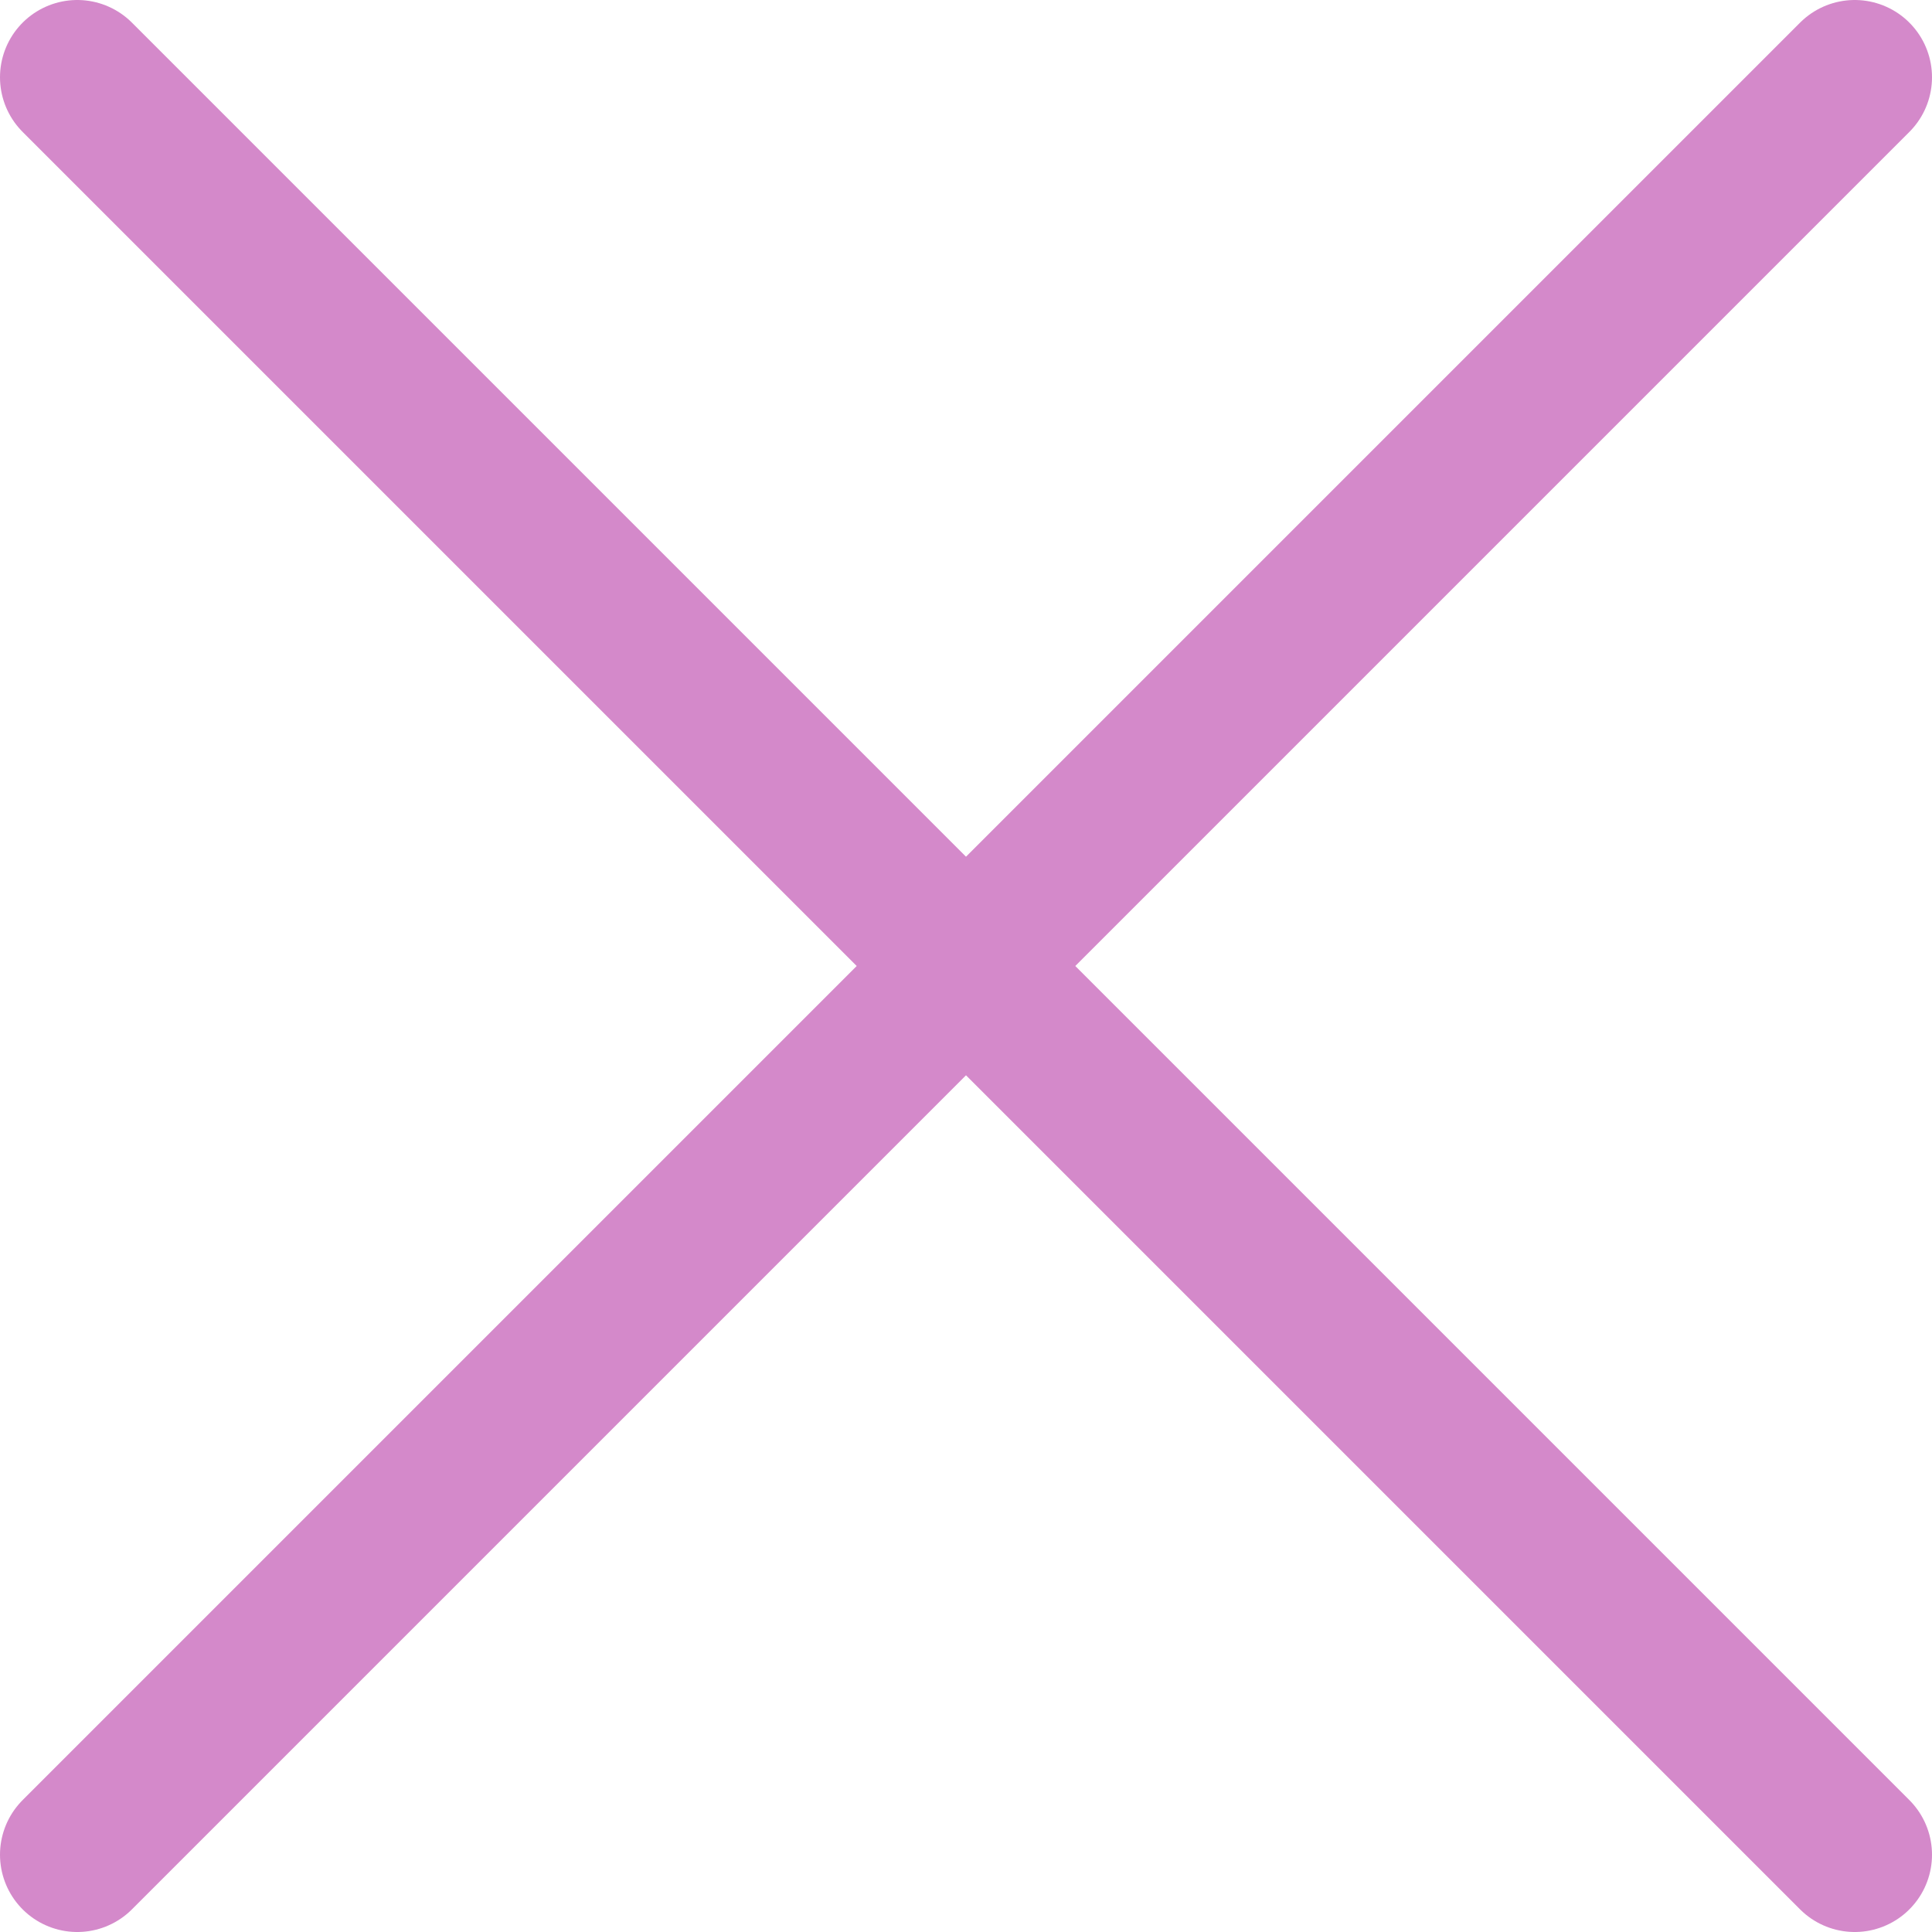
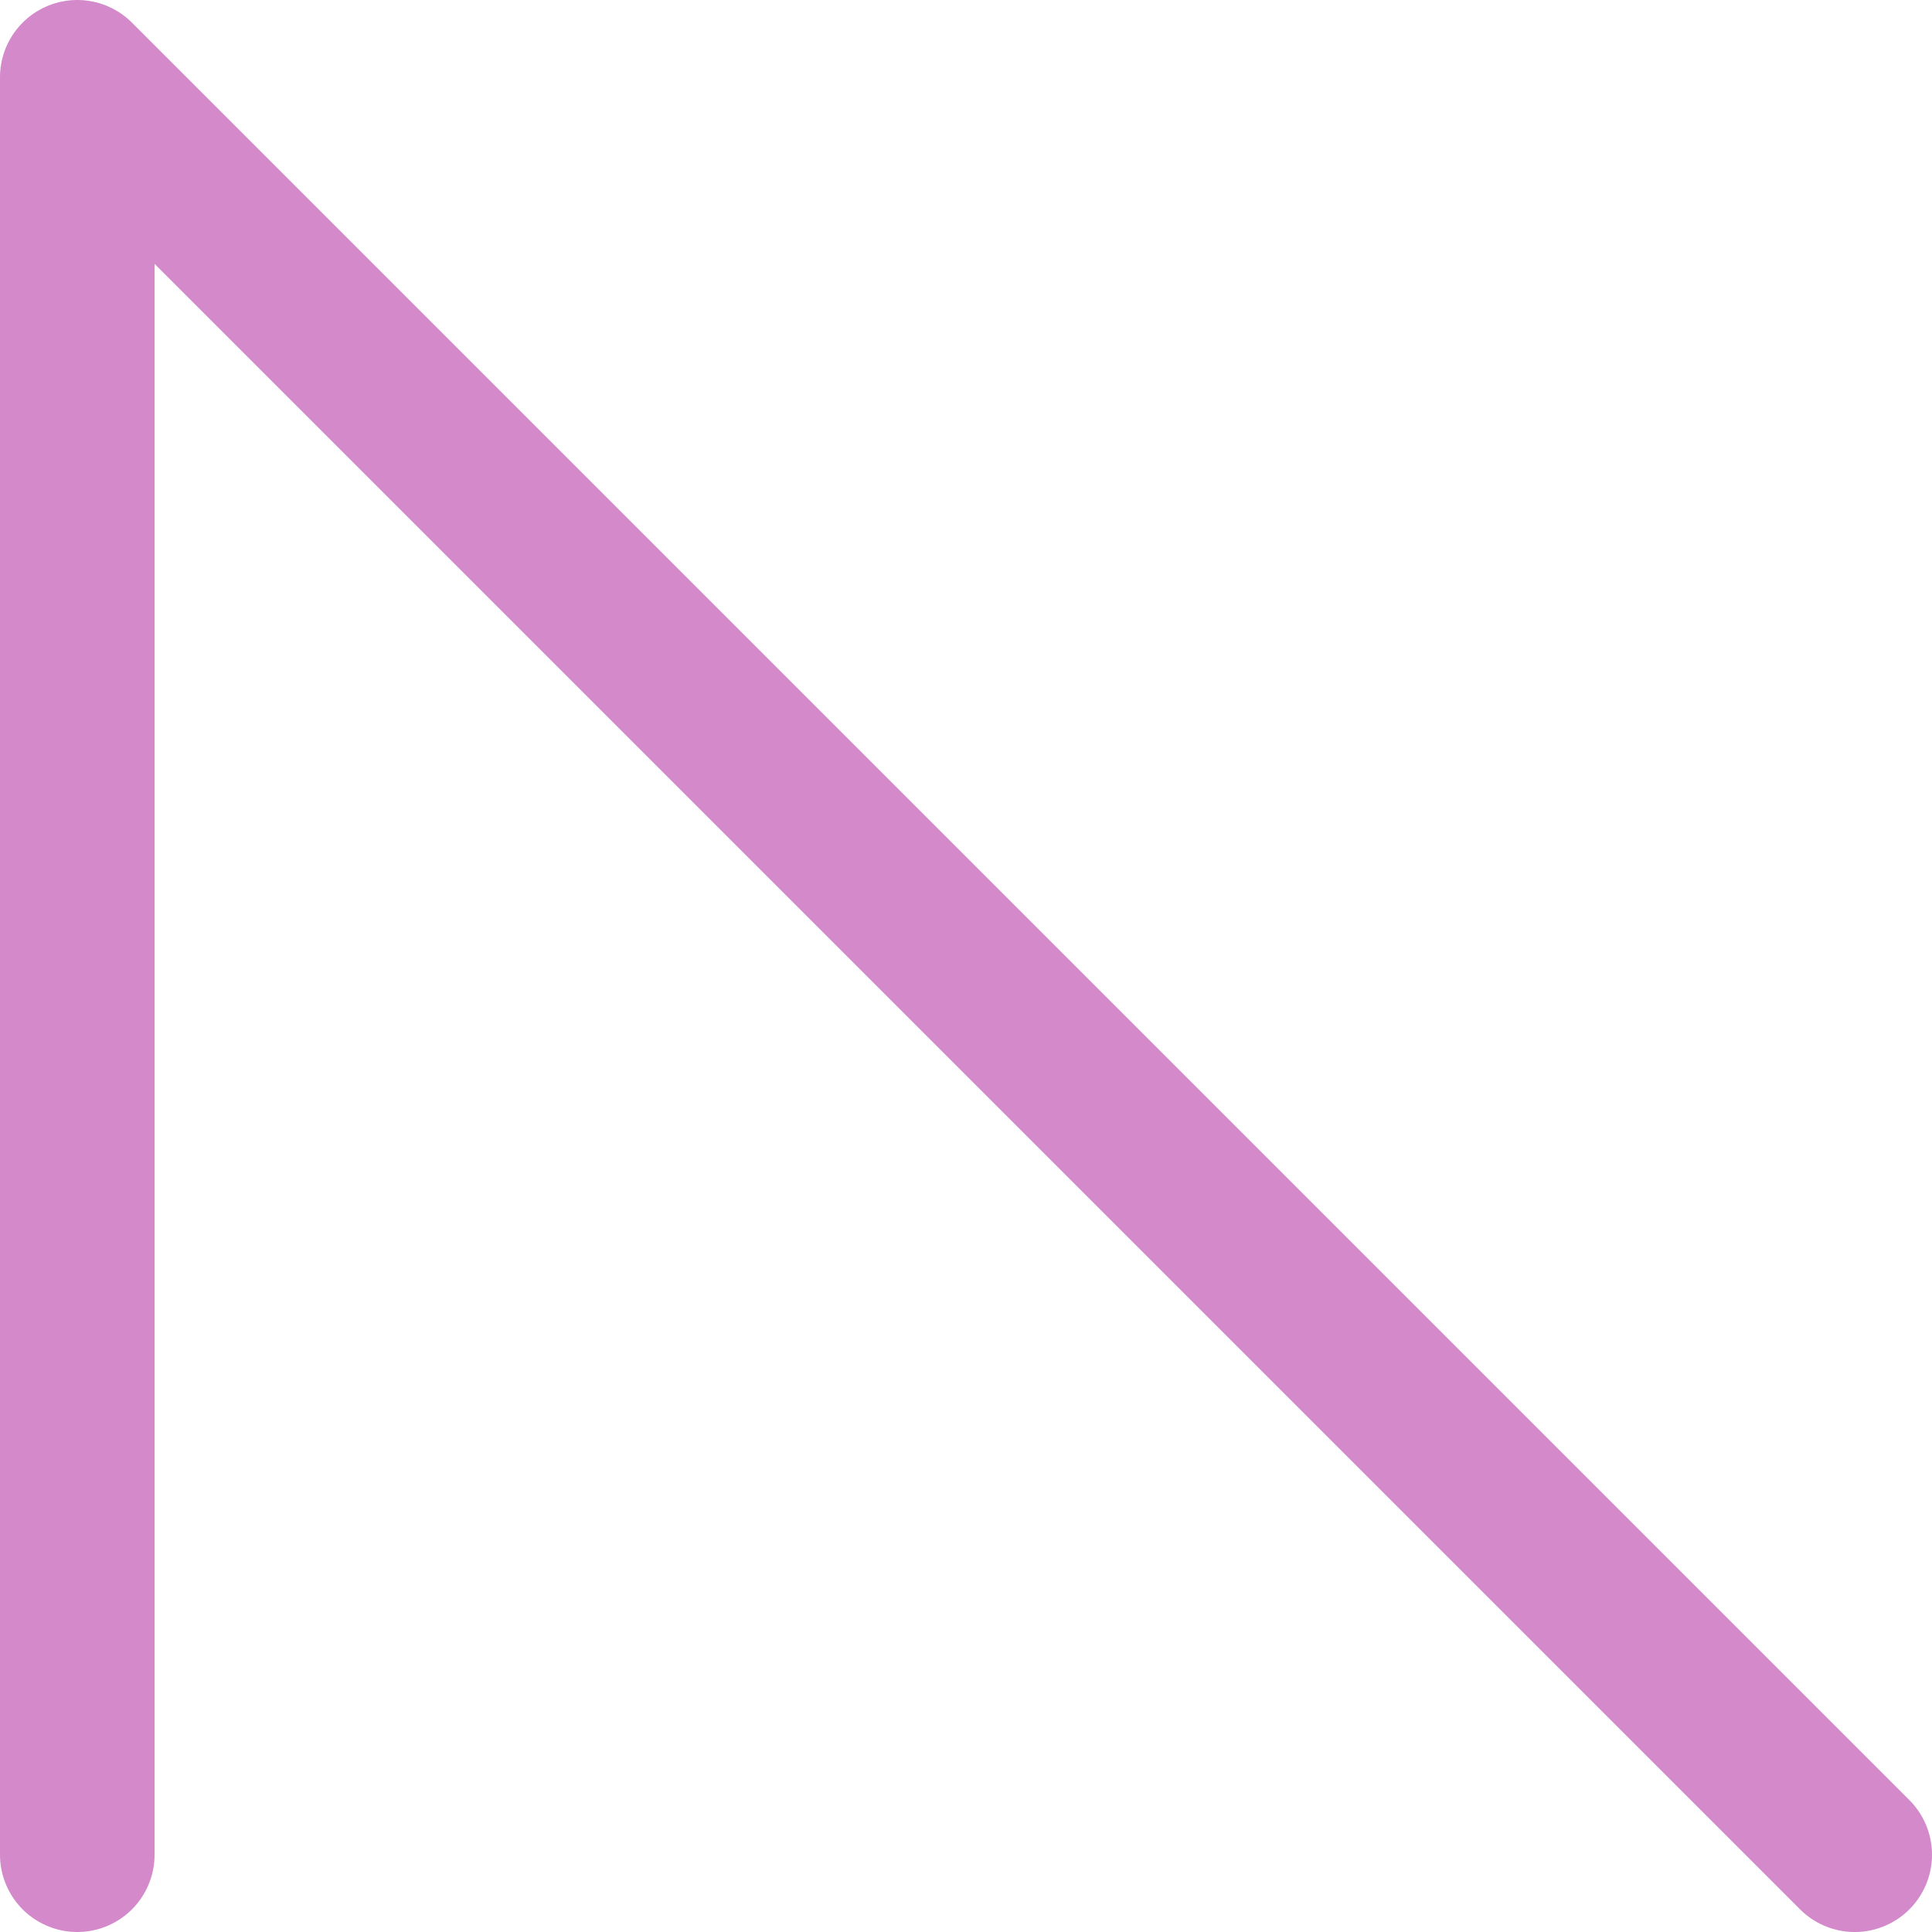
<svg xmlns="http://www.w3.org/2000/svg" width="25" height="25" viewBox="0 0 25 25" fill="none">
-   <path d="M24 24L12.5 12.5L1 1M24 1L1 24" stroke="#D489CA" stroke-width="2" stroke-linecap="round" stroke-linejoin="round" />
+   <path d="M24 24L12.5 12.5L1 1L1 24" stroke="#D489CA" stroke-width="2" stroke-linecap="round" stroke-linejoin="round" />
</svg>